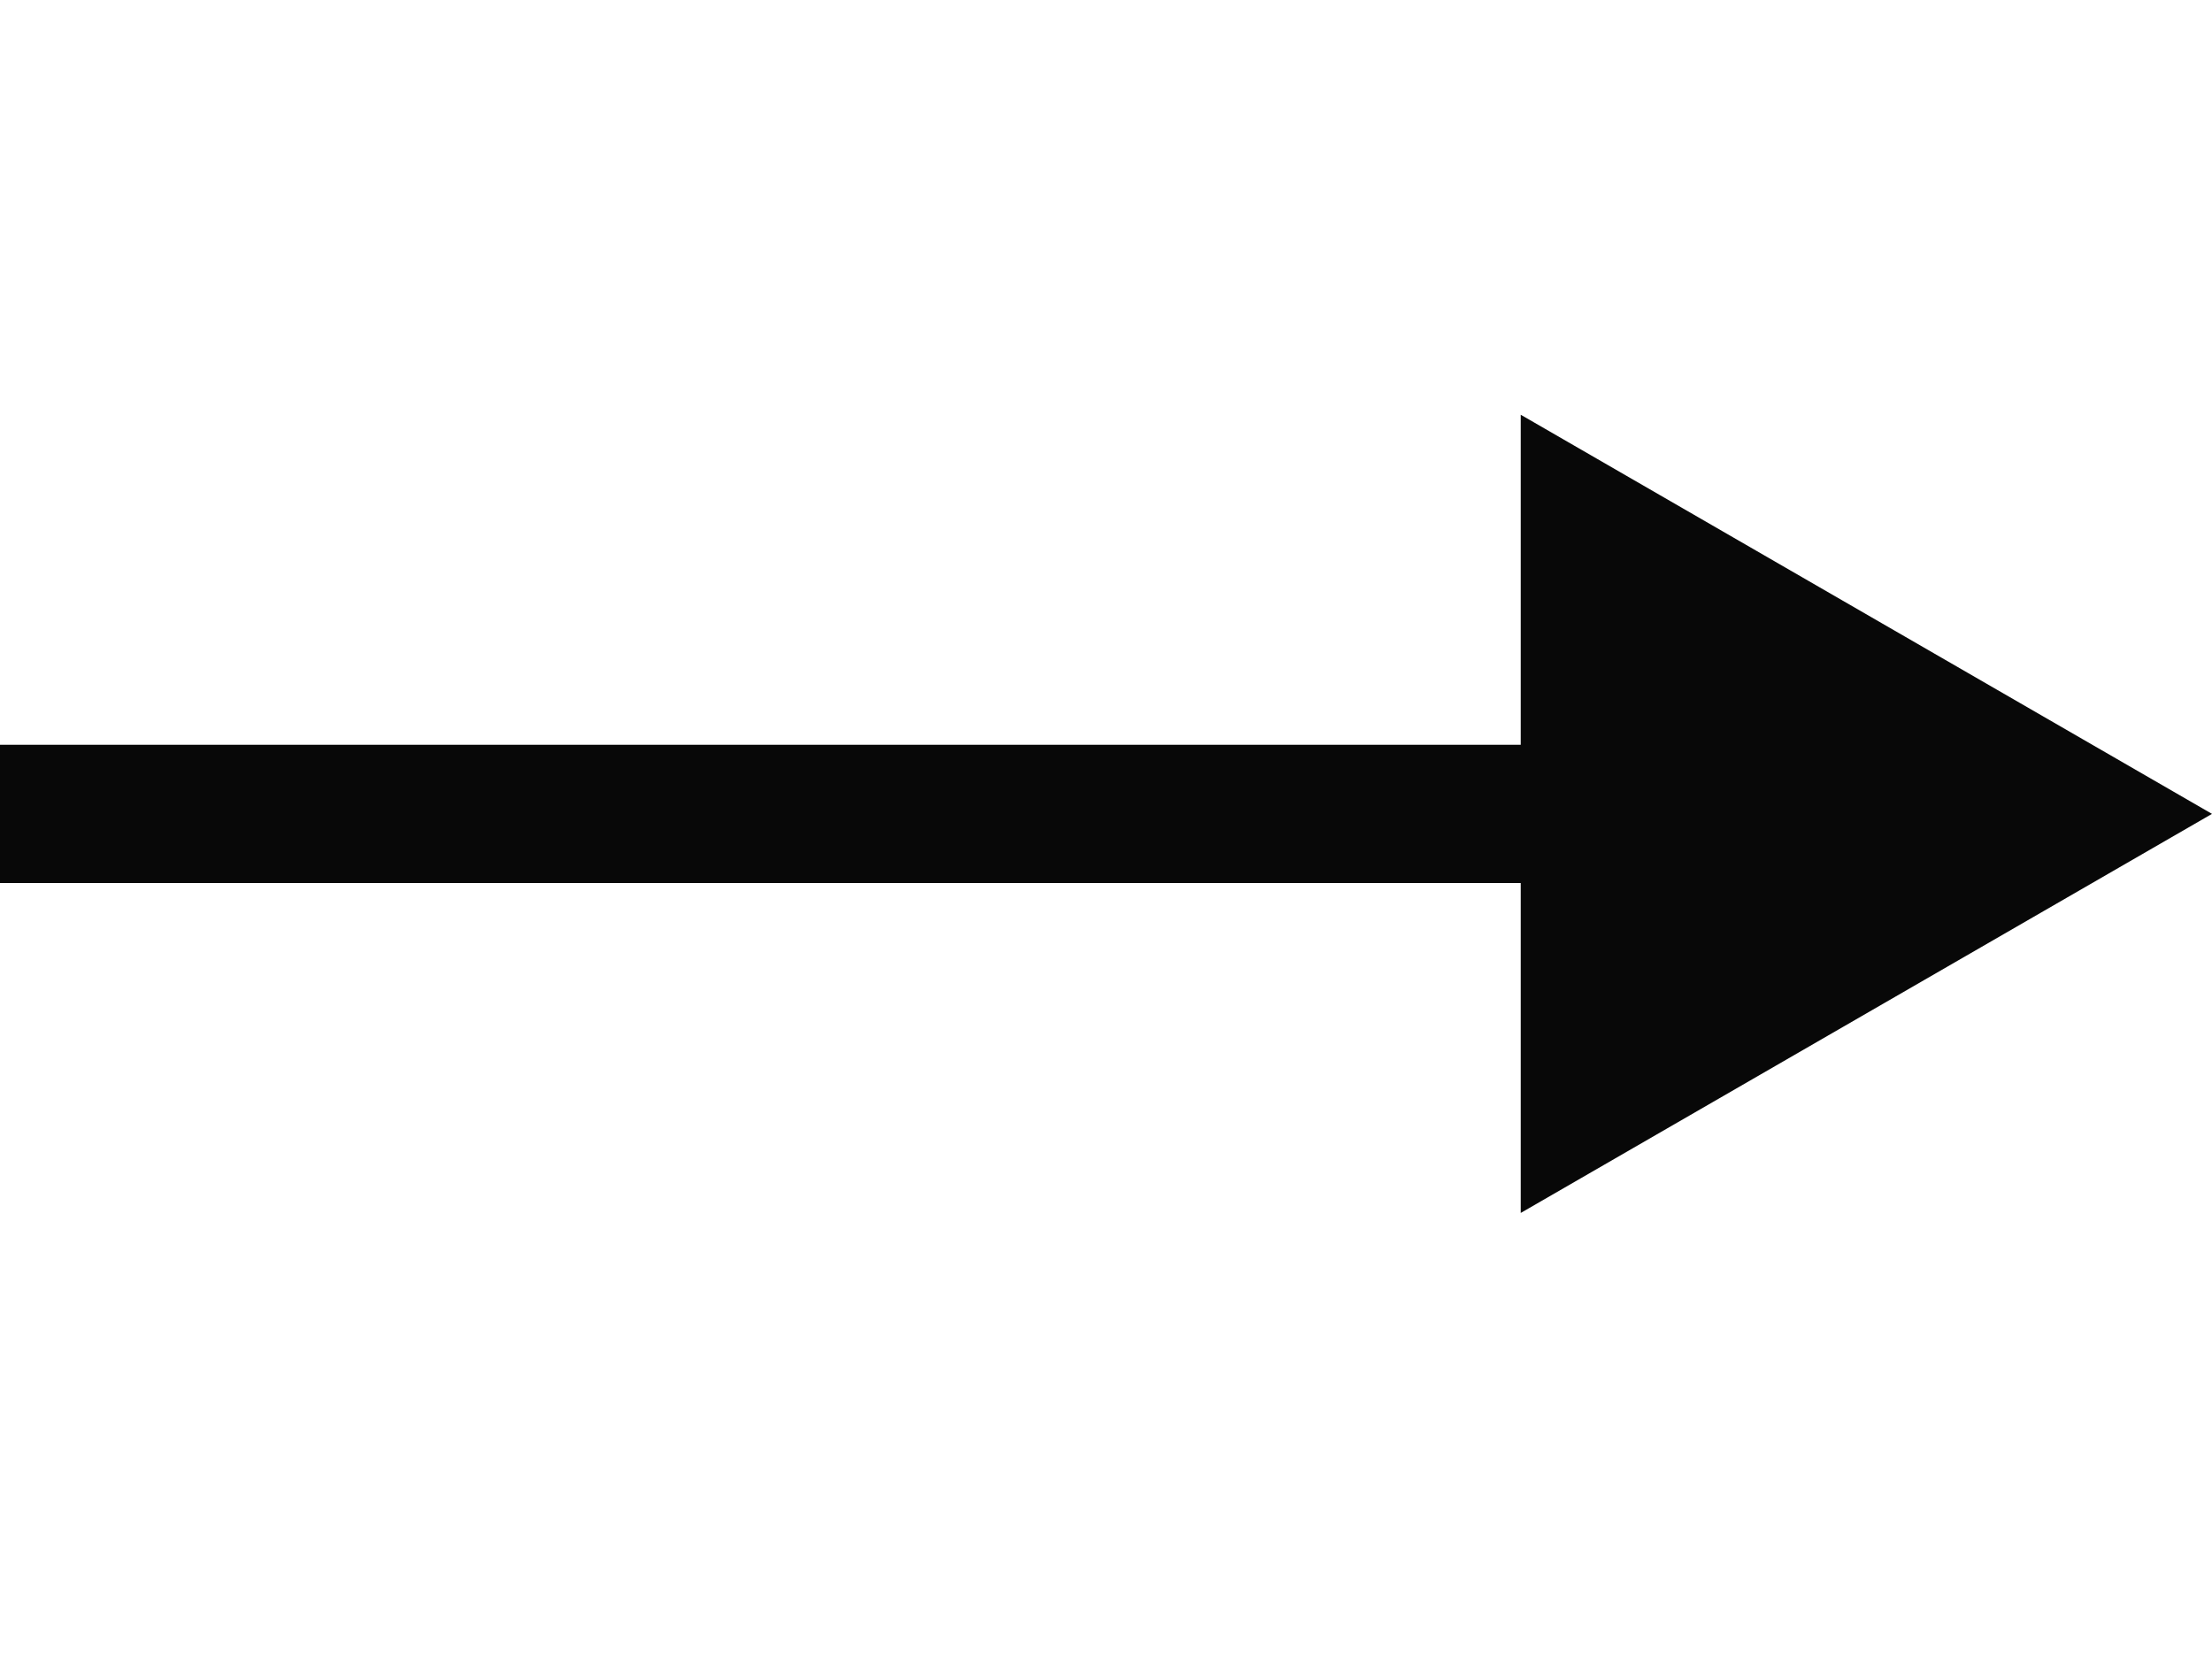
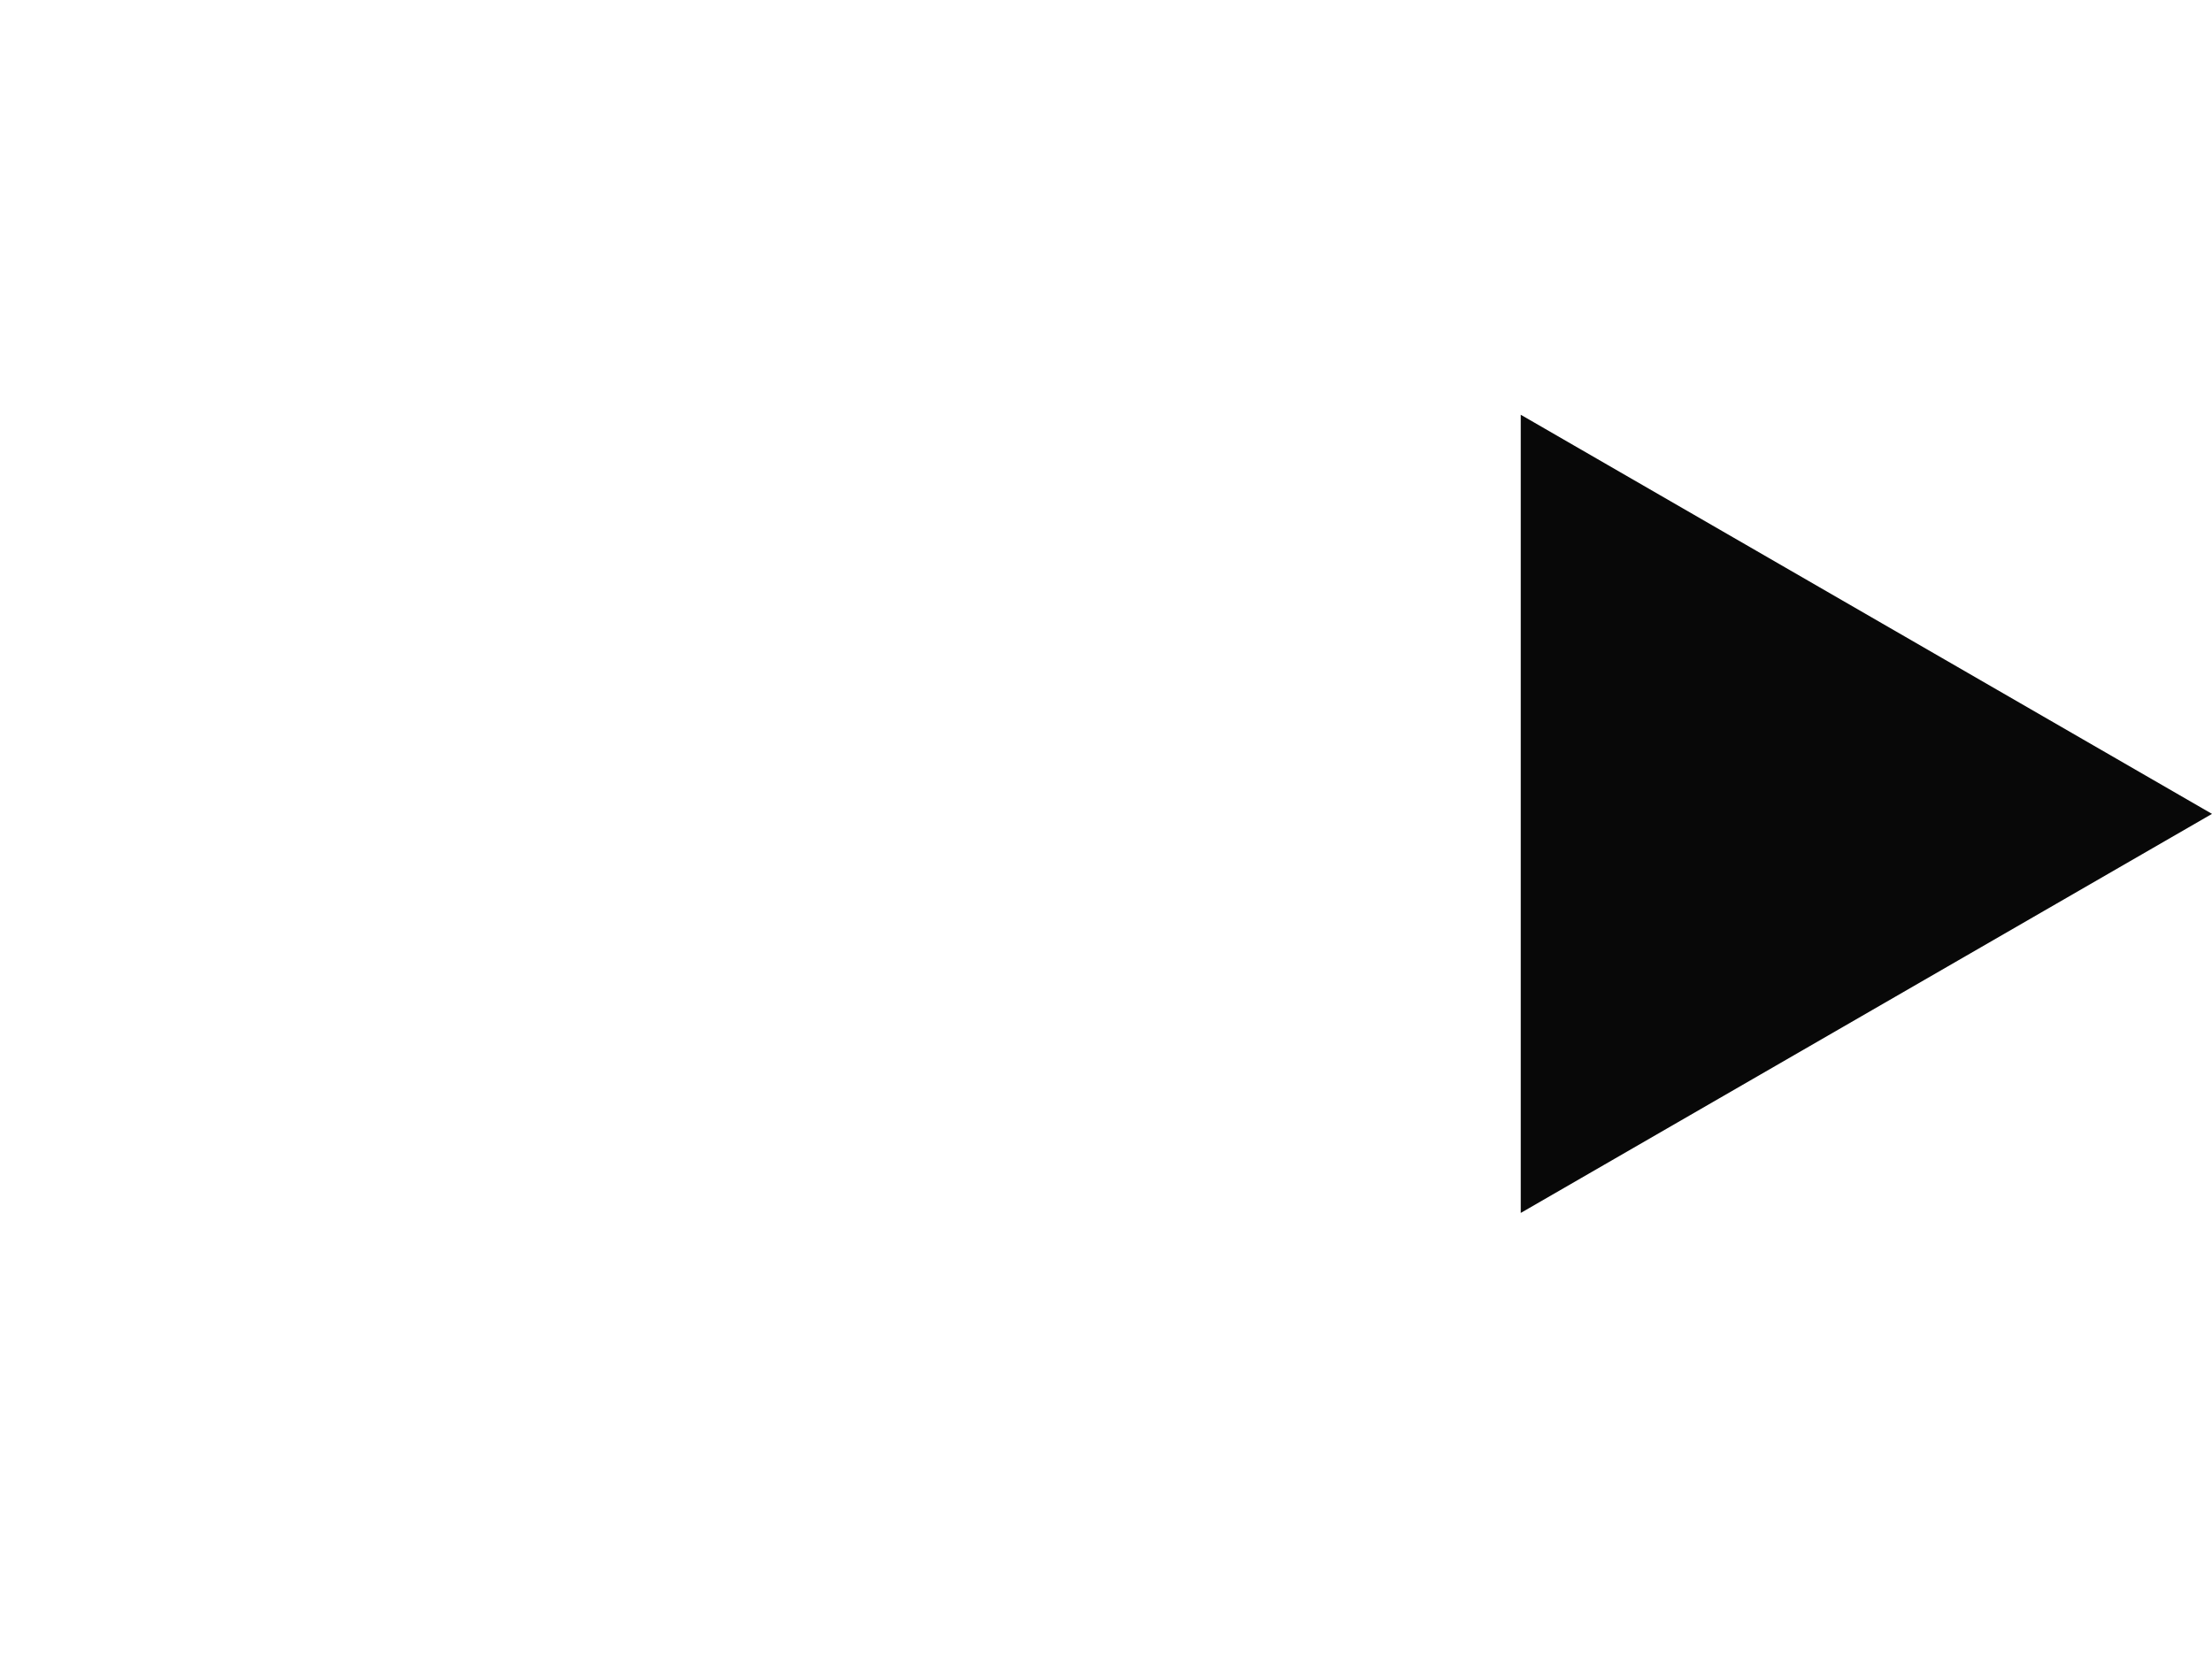
<svg xmlns="http://www.w3.org/2000/svg" width="32" height="24" viewBox="0 0 32 24" fill="none">
-   <path fill-rule="evenodd" clip-rule="evenodd" d="M22 6L32 11.774L22 17.547V12.774H0V10.774H22V6Z" fill="#080808" />
+   <path fill-rule="evenodd" clip-rule="evenodd" d="M22 6L32 11.774L22 17.547V12.774H0H22V6Z" fill="#080808" />
</svg>